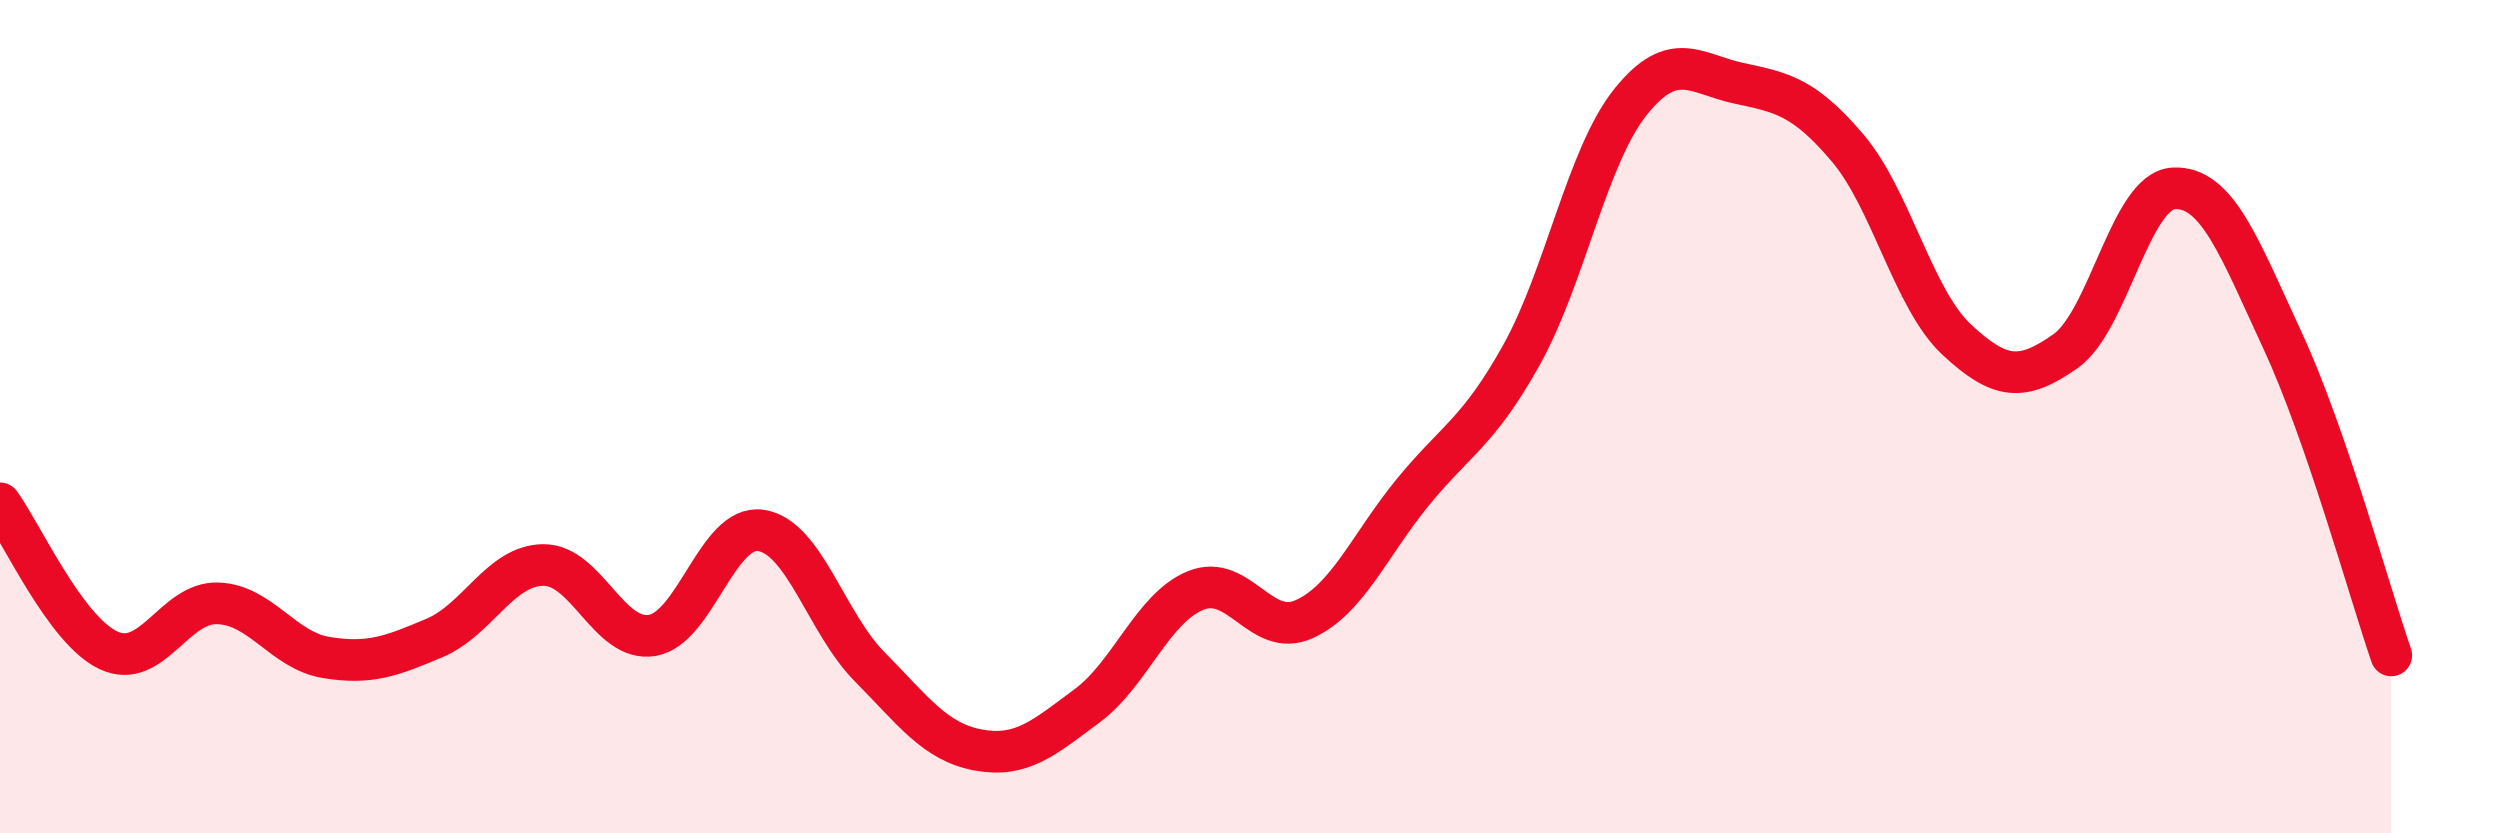
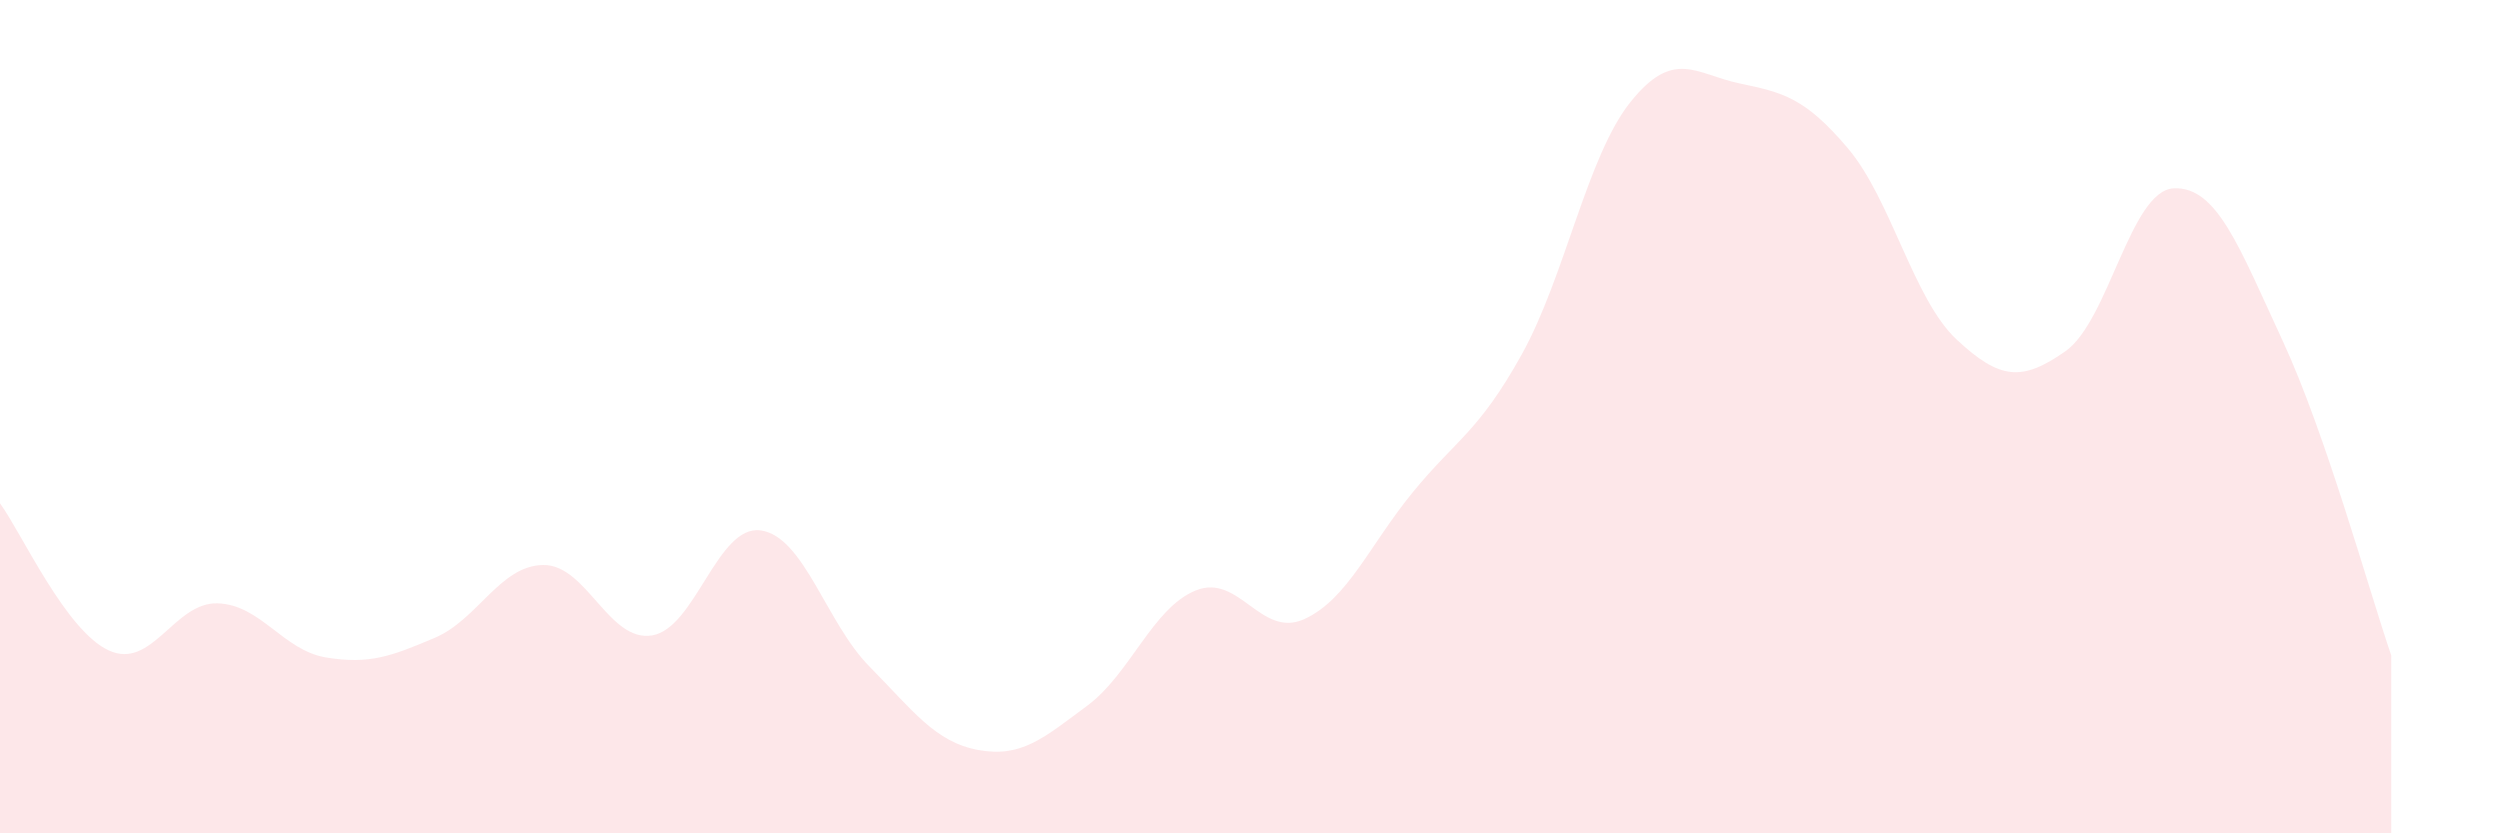
<svg xmlns="http://www.w3.org/2000/svg" width="60" height="20" viewBox="0 0 60 20">
  <path d="M 0,12.08 C 0.52,12.79 1.57,15.13 2.61,15.61 C 3.65,16.09 4.18,14.45 5.22,14.48 C 6.26,14.51 6.79,15.61 7.83,15.78 C 8.87,15.95 9.39,15.75 10.43,15.31 C 11.47,14.87 12,13.57 13.04,13.56 C 14.08,13.55 14.61,15.42 15.65,15.25 C 16.69,15.08 17.22,12.58 18.26,12.73 C 19.3,12.88 19.83,14.95 20.87,16 C 21.91,17.05 22.44,17.81 23.48,18 C 24.52,18.19 25.05,17.71 26.09,16.94 C 27.13,16.17 27.66,14.59 28.7,14.17 C 29.74,13.75 30.26,15.33 31.3,14.86 C 32.34,14.39 32.87,13.08 33.91,11.81 C 34.95,10.54 35.48,10.38 36.52,8.51 C 37.56,6.64 38.09,3.75 39.13,2.45 C 40.17,1.15 40.7,1.78 41.74,2 C 42.78,2.22 43.31,2.33 44.35,3.56 C 45.39,4.79 45.92,7.18 46.96,8.15 C 48,9.12 48.53,9.16 49.57,8.43 C 50.61,7.7 51.13,4.57 52.17,4.52 C 53.21,4.47 53.74,5.93 54.78,8.17 C 55.82,10.41 56.87,14.22 57.39,15.73L57.39 20L0 20Z" fill="#EB0A25" opacity="0.1" stroke-linecap="round" stroke-linejoin="round" />
-   <path d="M 0,12.08 C 0.52,12.79 1.57,15.13 2.61,15.61 C 3.65,16.09 4.18,14.45 5.22,14.48 C 6.26,14.51 6.79,15.61 7.83,15.78 C 8.87,15.95 9.39,15.75 10.43,15.31 C 11.47,14.87 12,13.57 13.04,13.56 C 14.08,13.55 14.61,15.42 15.65,15.25 C 16.69,15.08 17.22,12.58 18.26,12.73 C 19.3,12.88 19.83,14.95 20.87,16 C 21.91,17.05 22.44,17.81 23.48,18 C 24.52,18.19 25.05,17.71 26.09,16.94 C 27.13,16.17 27.66,14.59 28.7,14.17 C 29.74,13.75 30.26,15.33 31.3,14.86 C 32.34,14.39 32.87,13.08 33.91,11.81 C 34.95,10.54 35.48,10.38 36.52,8.51 C 37.56,6.64 38.09,3.75 39.13,2.45 C 40.17,1.15 40.7,1.78 41.74,2 C 42.78,2.22 43.31,2.33 44.35,3.56 C 45.39,4.79 45.92,7.18 46.96,8.15 C 48,9.12 48.53,9.16 49.57,8.43 C 50.61,7.7 51.13,4.57 52.17,4.52 C 53.21,4.47 53.74,5.93 54.78,8.17 C 55.82,10.41 56.87,14.22 57.39,15.73" stroke="#EB0A25" stroke-width="1" fill="none" stroke-linecap="round" stroke-linejoin="round" />
</svg>